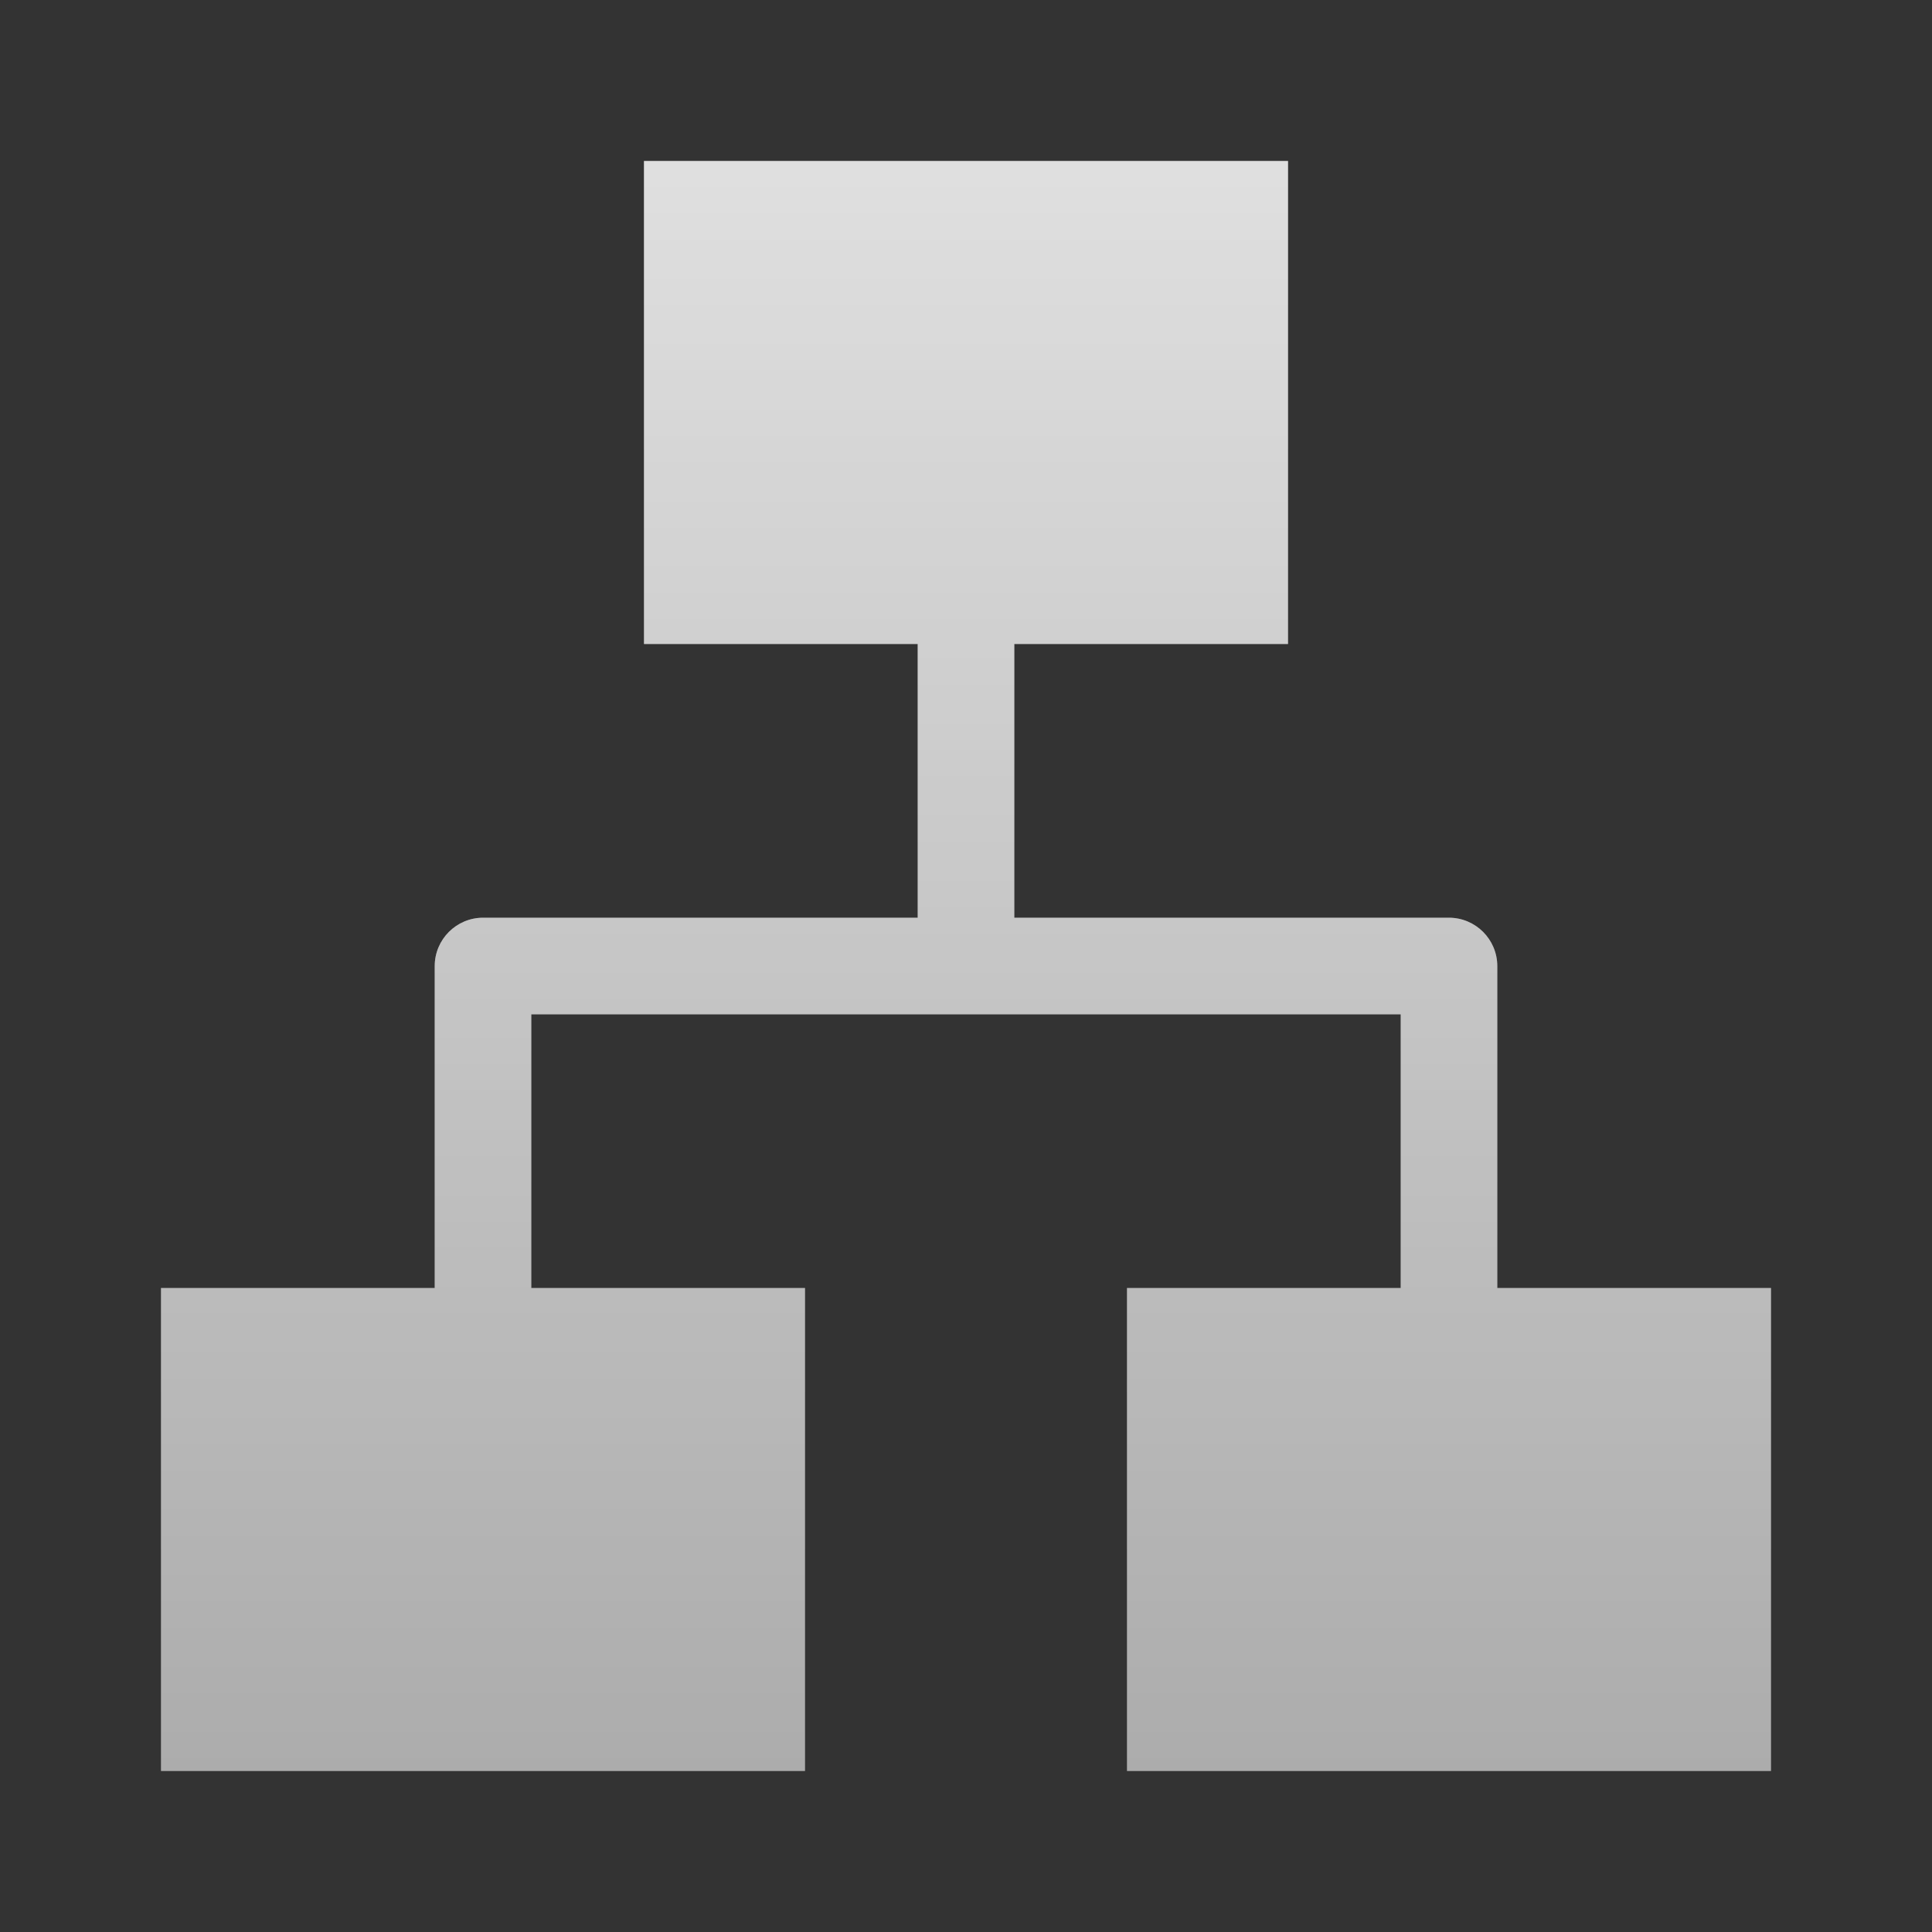
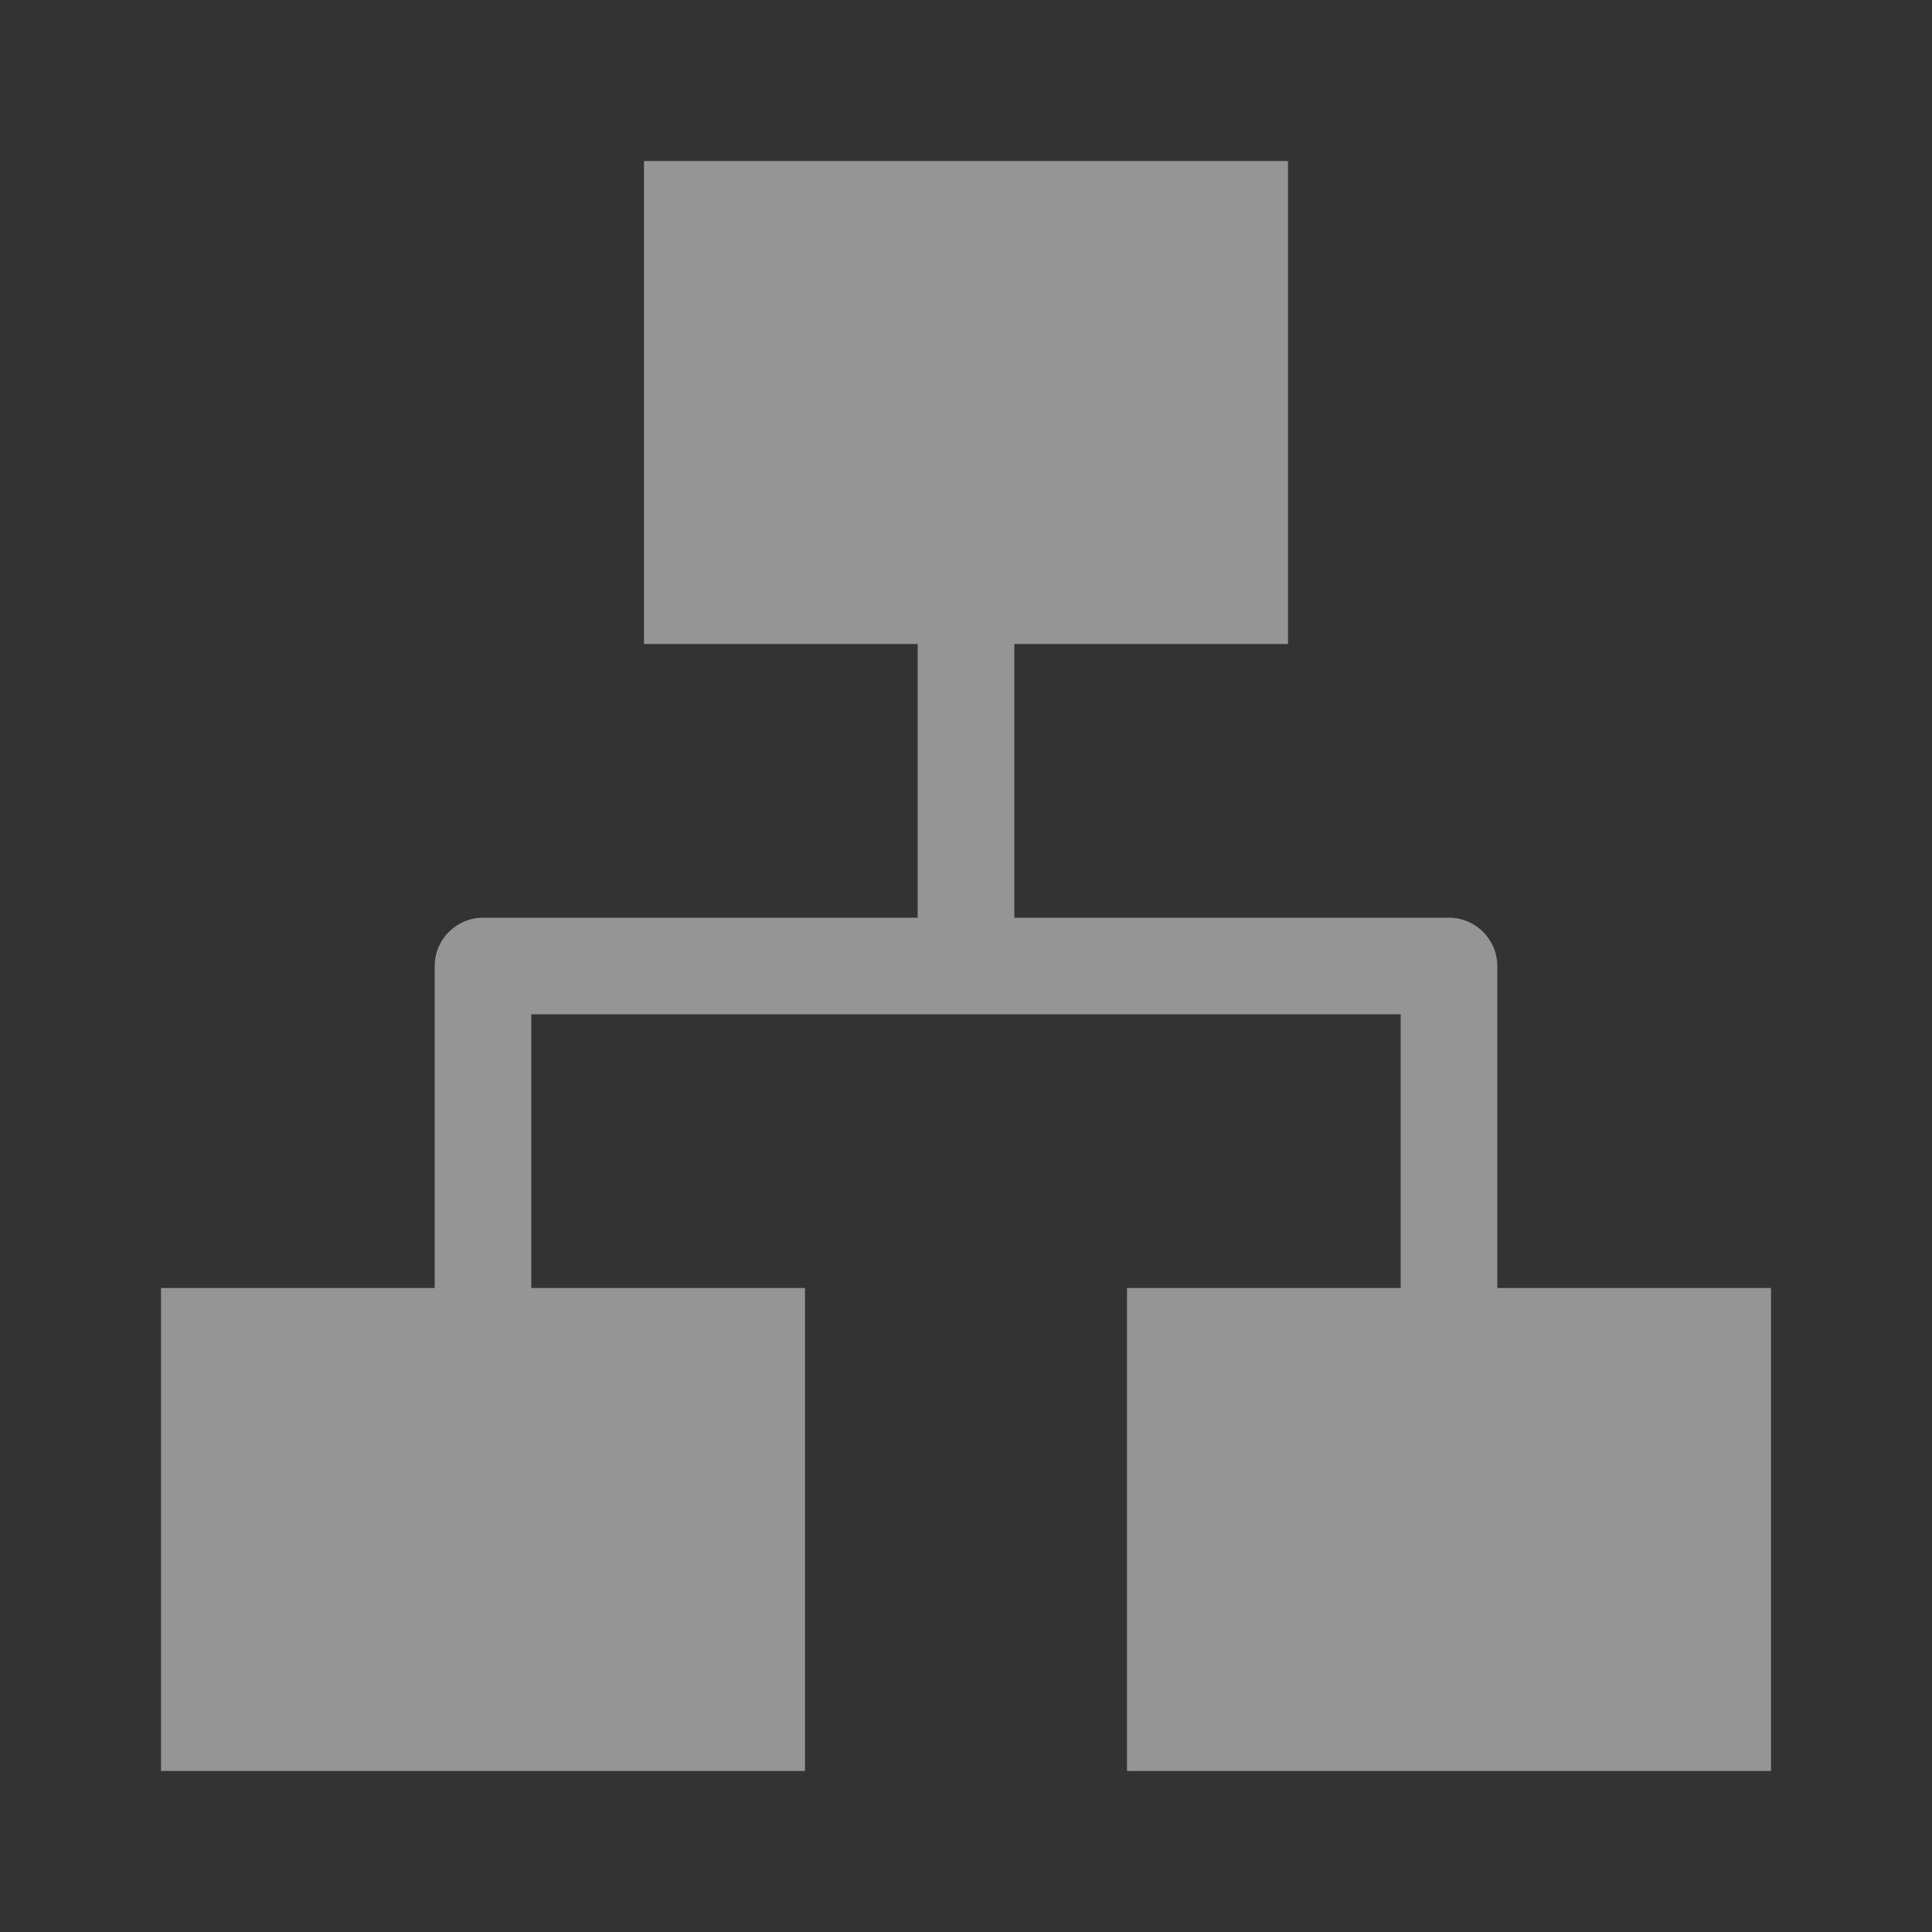
<svg xmlns="http://www.w3.org/2000/svg" width="24" height="24" viewBox="0 0 24 24" fill="none">
  <rect x="0" y="0" width="24" height="24" fill="#333333" stroke="none" />
  <path d="M16 8H12.6V11.4H18C18.331 11.401 18.599 11.669 18.6 12V16H22V22H14V16H17.4V12.6H6.6V16H10V22H2V16H5.4V12C5.401 11.669 5.669 11.401 6 11.4H11.4V8H8V2H16V8Z" fill="#F8F8F8" fill-opacity="0.5" />
-   <path d="M16 8H12.6V11.4H18C18.331 11.401 18.599 11.669 18.6 12V16H22V22H14V16H17.4V12.6H6.6V16H10V22H2V16H5.4V12C5.401 11.669 5.669 11.401 6 11.4H11.4V8H8V2H16V8Z" fill="url(#paint0_linear_5697_16952)" />
  <defs>
    <linearGradient id="paint0_linear_5697_16952" x1="12" y1="2" x2="12" y2="31.028" gradientUnits="userSpaceOnUse">
      <stop stop-color="white" stop-opacity="0.7" />
      <stop offset="1" stop-color="white" stop-opacity="0" />
    </linearGradient>
  </defs>
</svg>